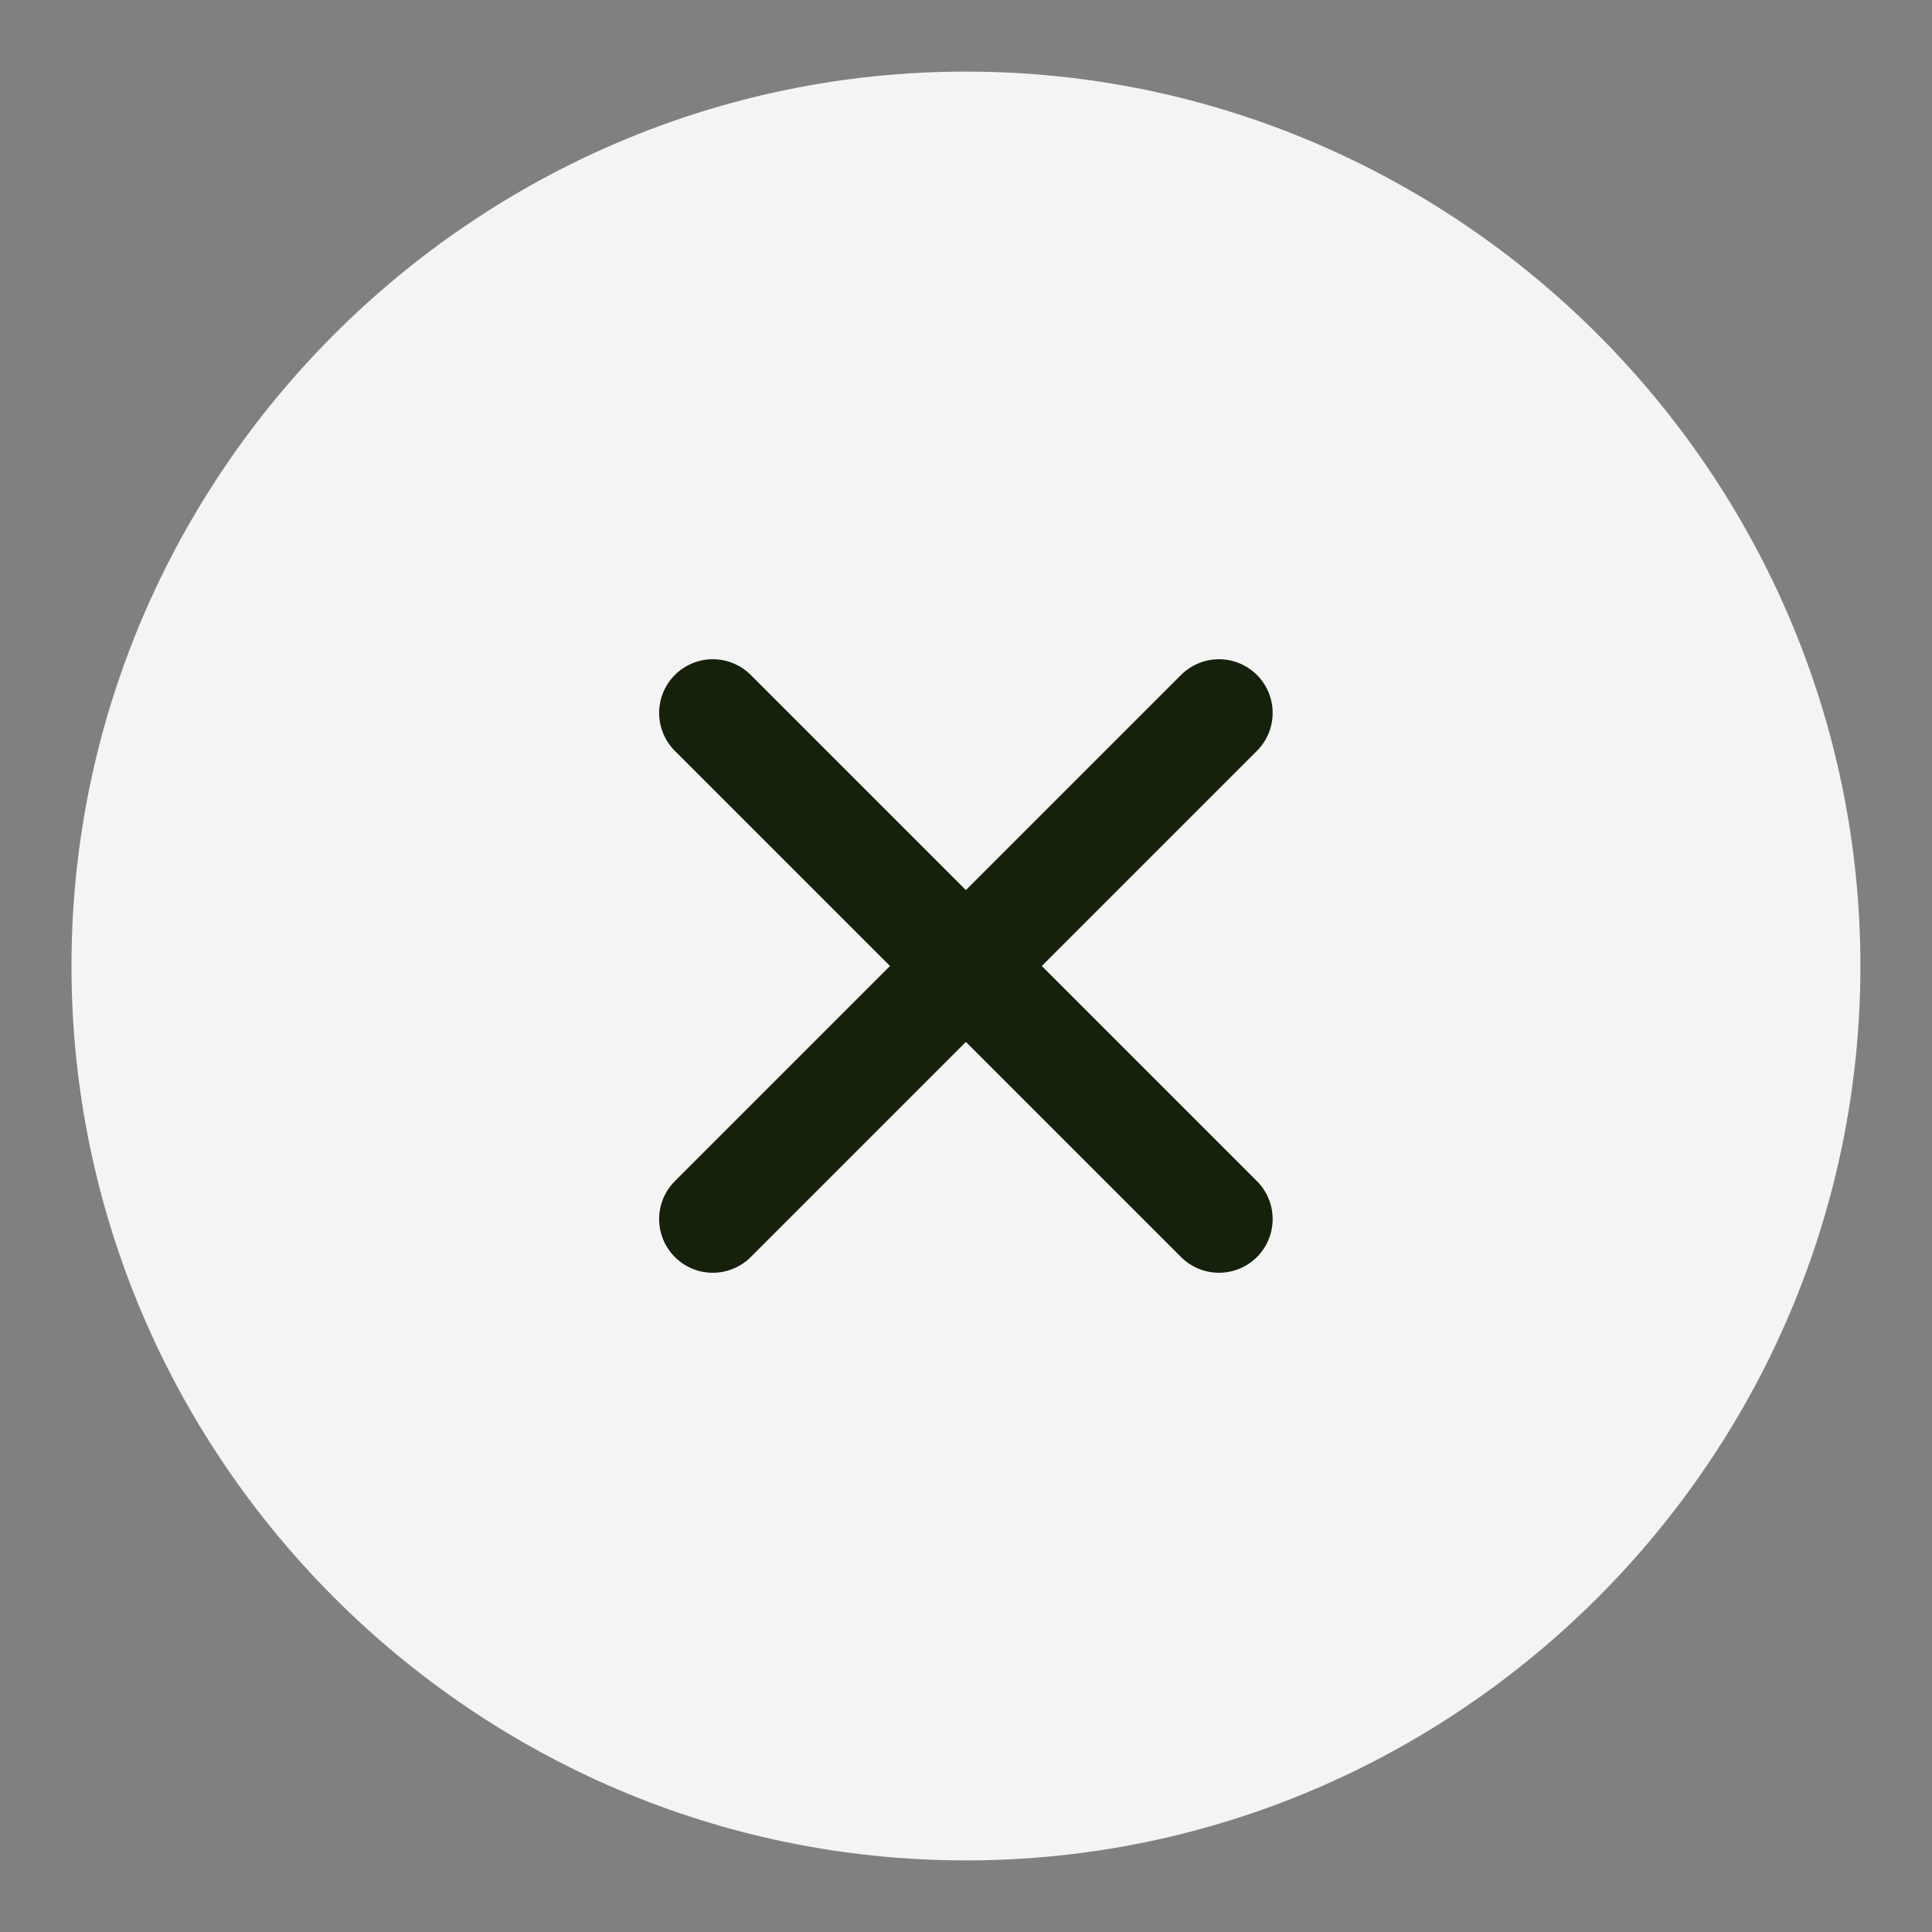
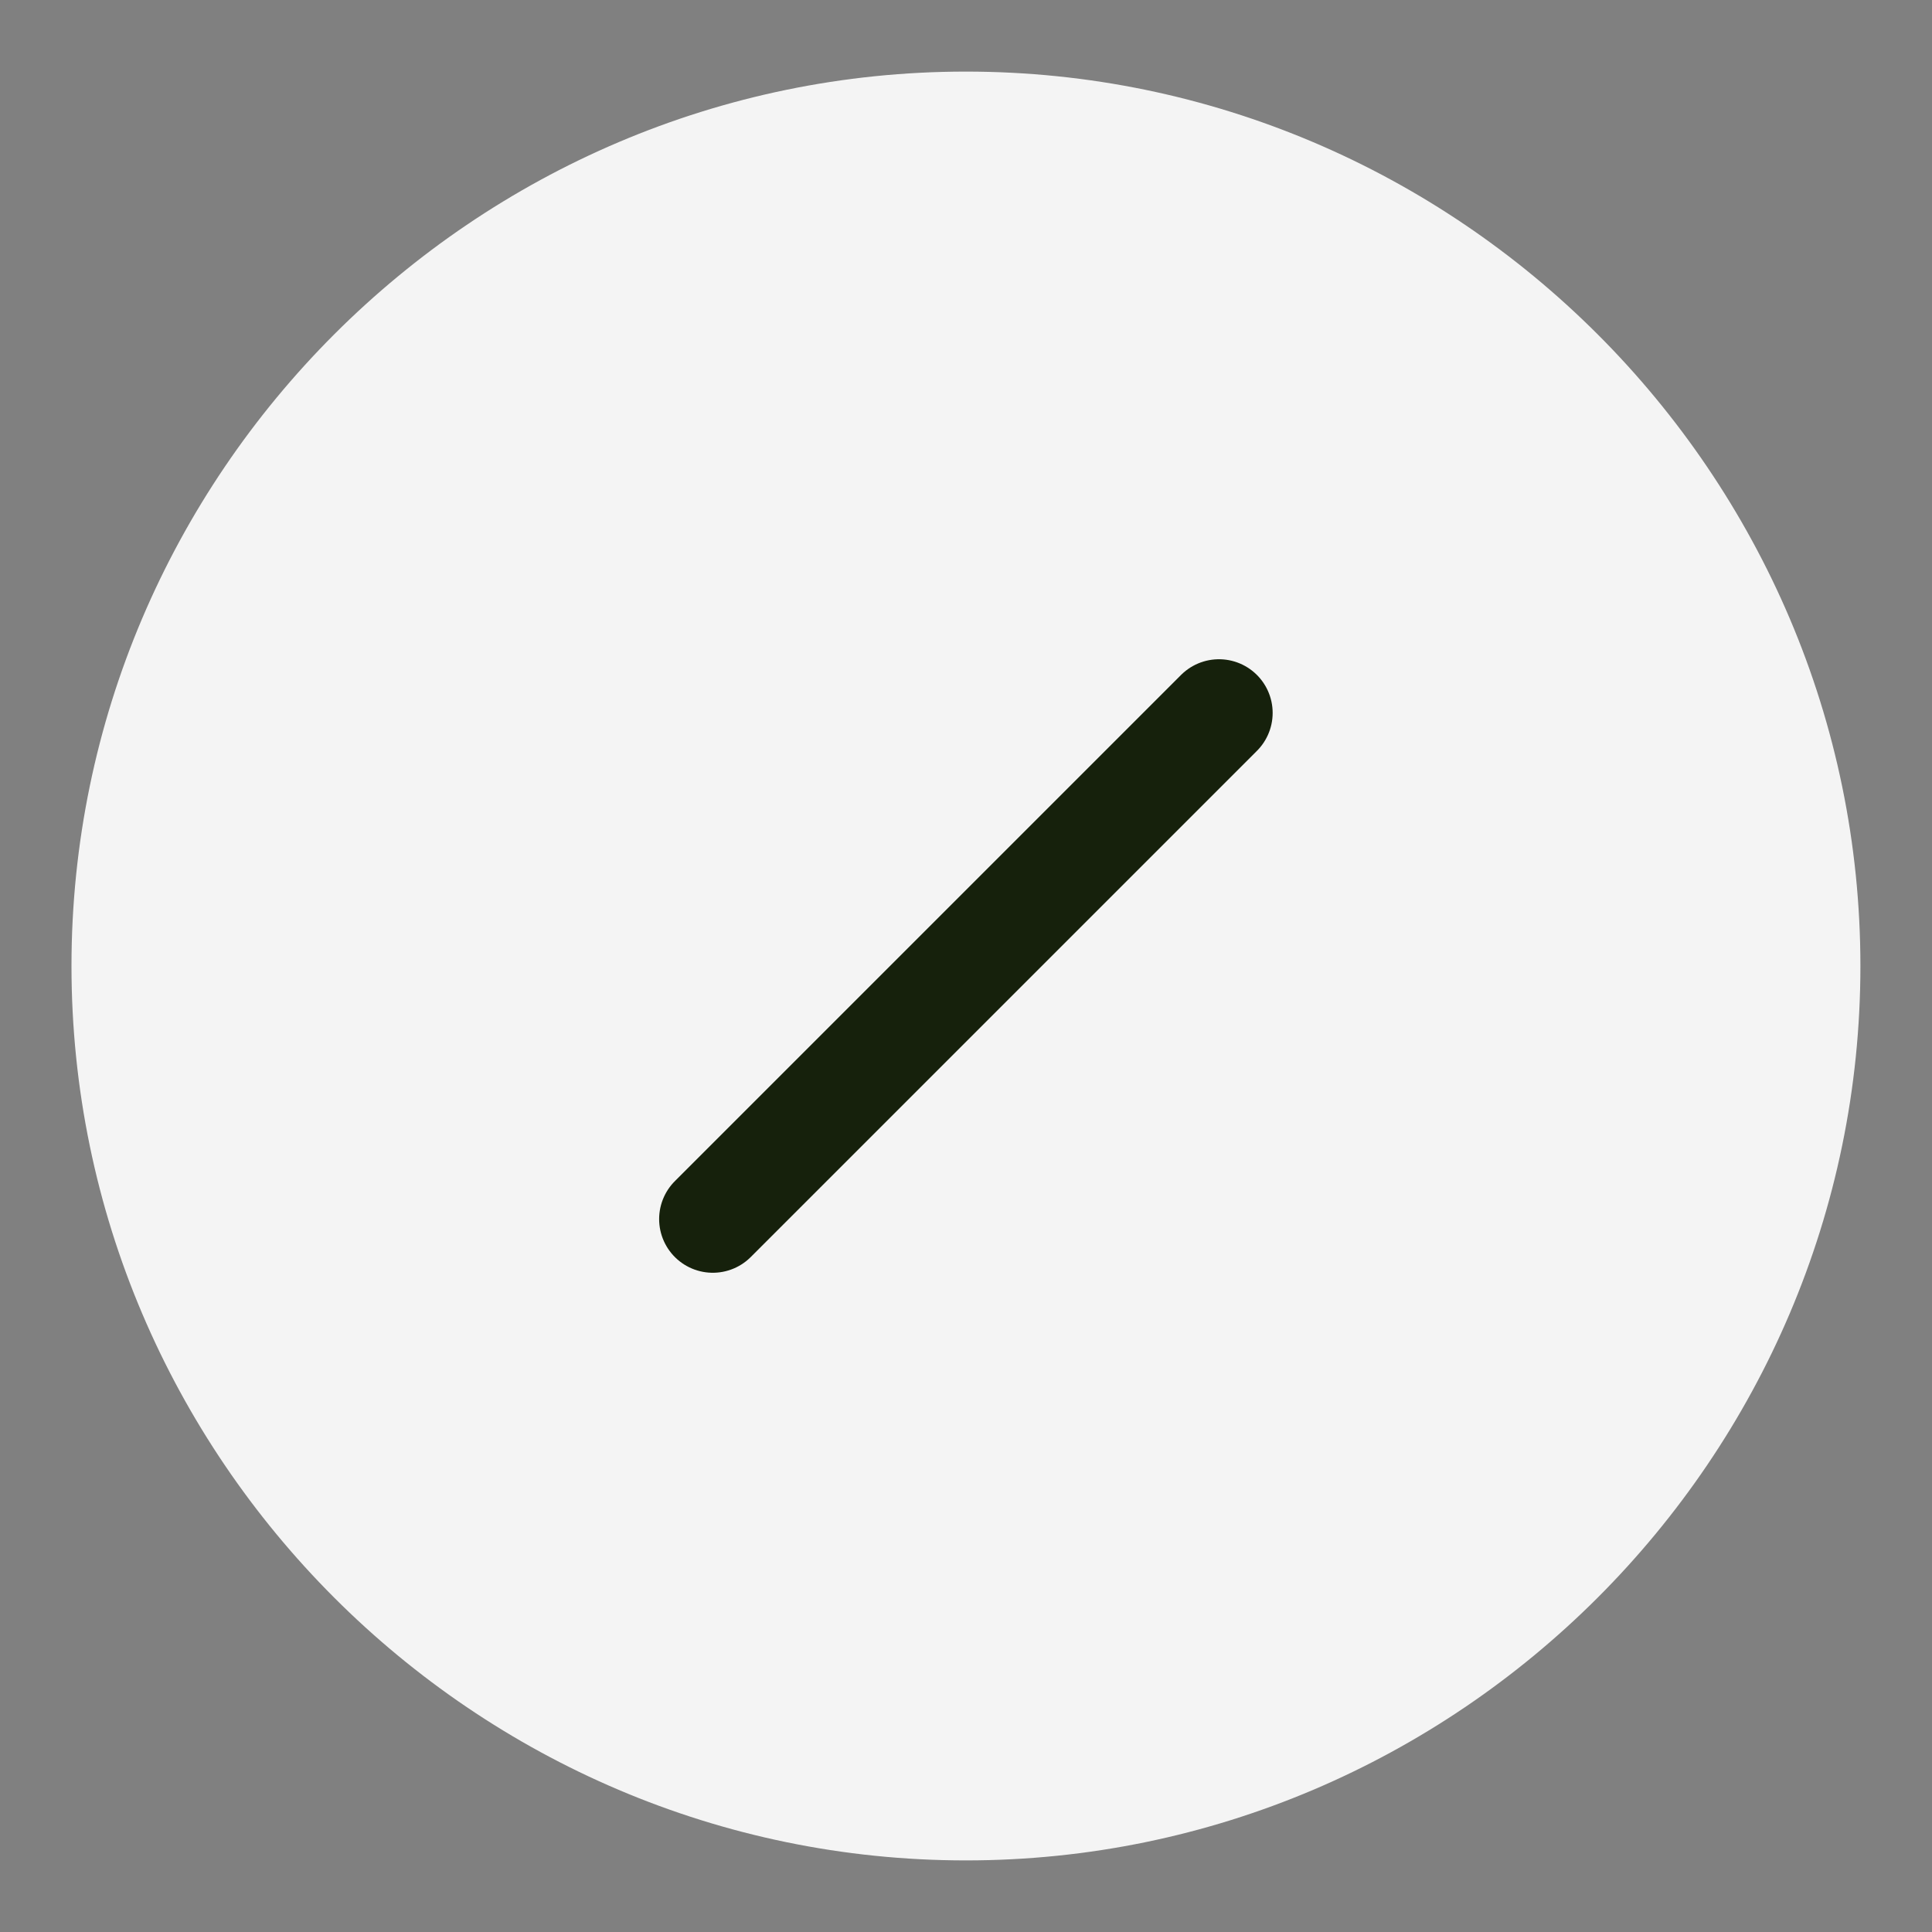
<svg xmlns="http://www.w3.org/2000/svg" width="18" height="18" viewBox="0 0 18 18" fill="none">
  <rect x="0" y="0" width="18" height="18" fill="#808080" stroke="none" />
  <path d="M8.999 17.333C13.583 17.333 17.333 13.583 17.333 9C17.333 4.417 13.583 0.667 8.999 0.667C4.416 0.667 0.666 4.417 0.666 9C0.666 13.583 4.416 17.333 8.999 17.333Z" fill="#F4F4F4" />
  <path d="M6.641 11.358L11.357 6.642" stroke="#16210C" stroke-linecap="round" stroke-linejoin="round" />
-   <path d="M11.357 11.358L6.641 6.642" stroke="#16210C" stroke-linecap="round" stroke-linejoin="round" />
</svg>